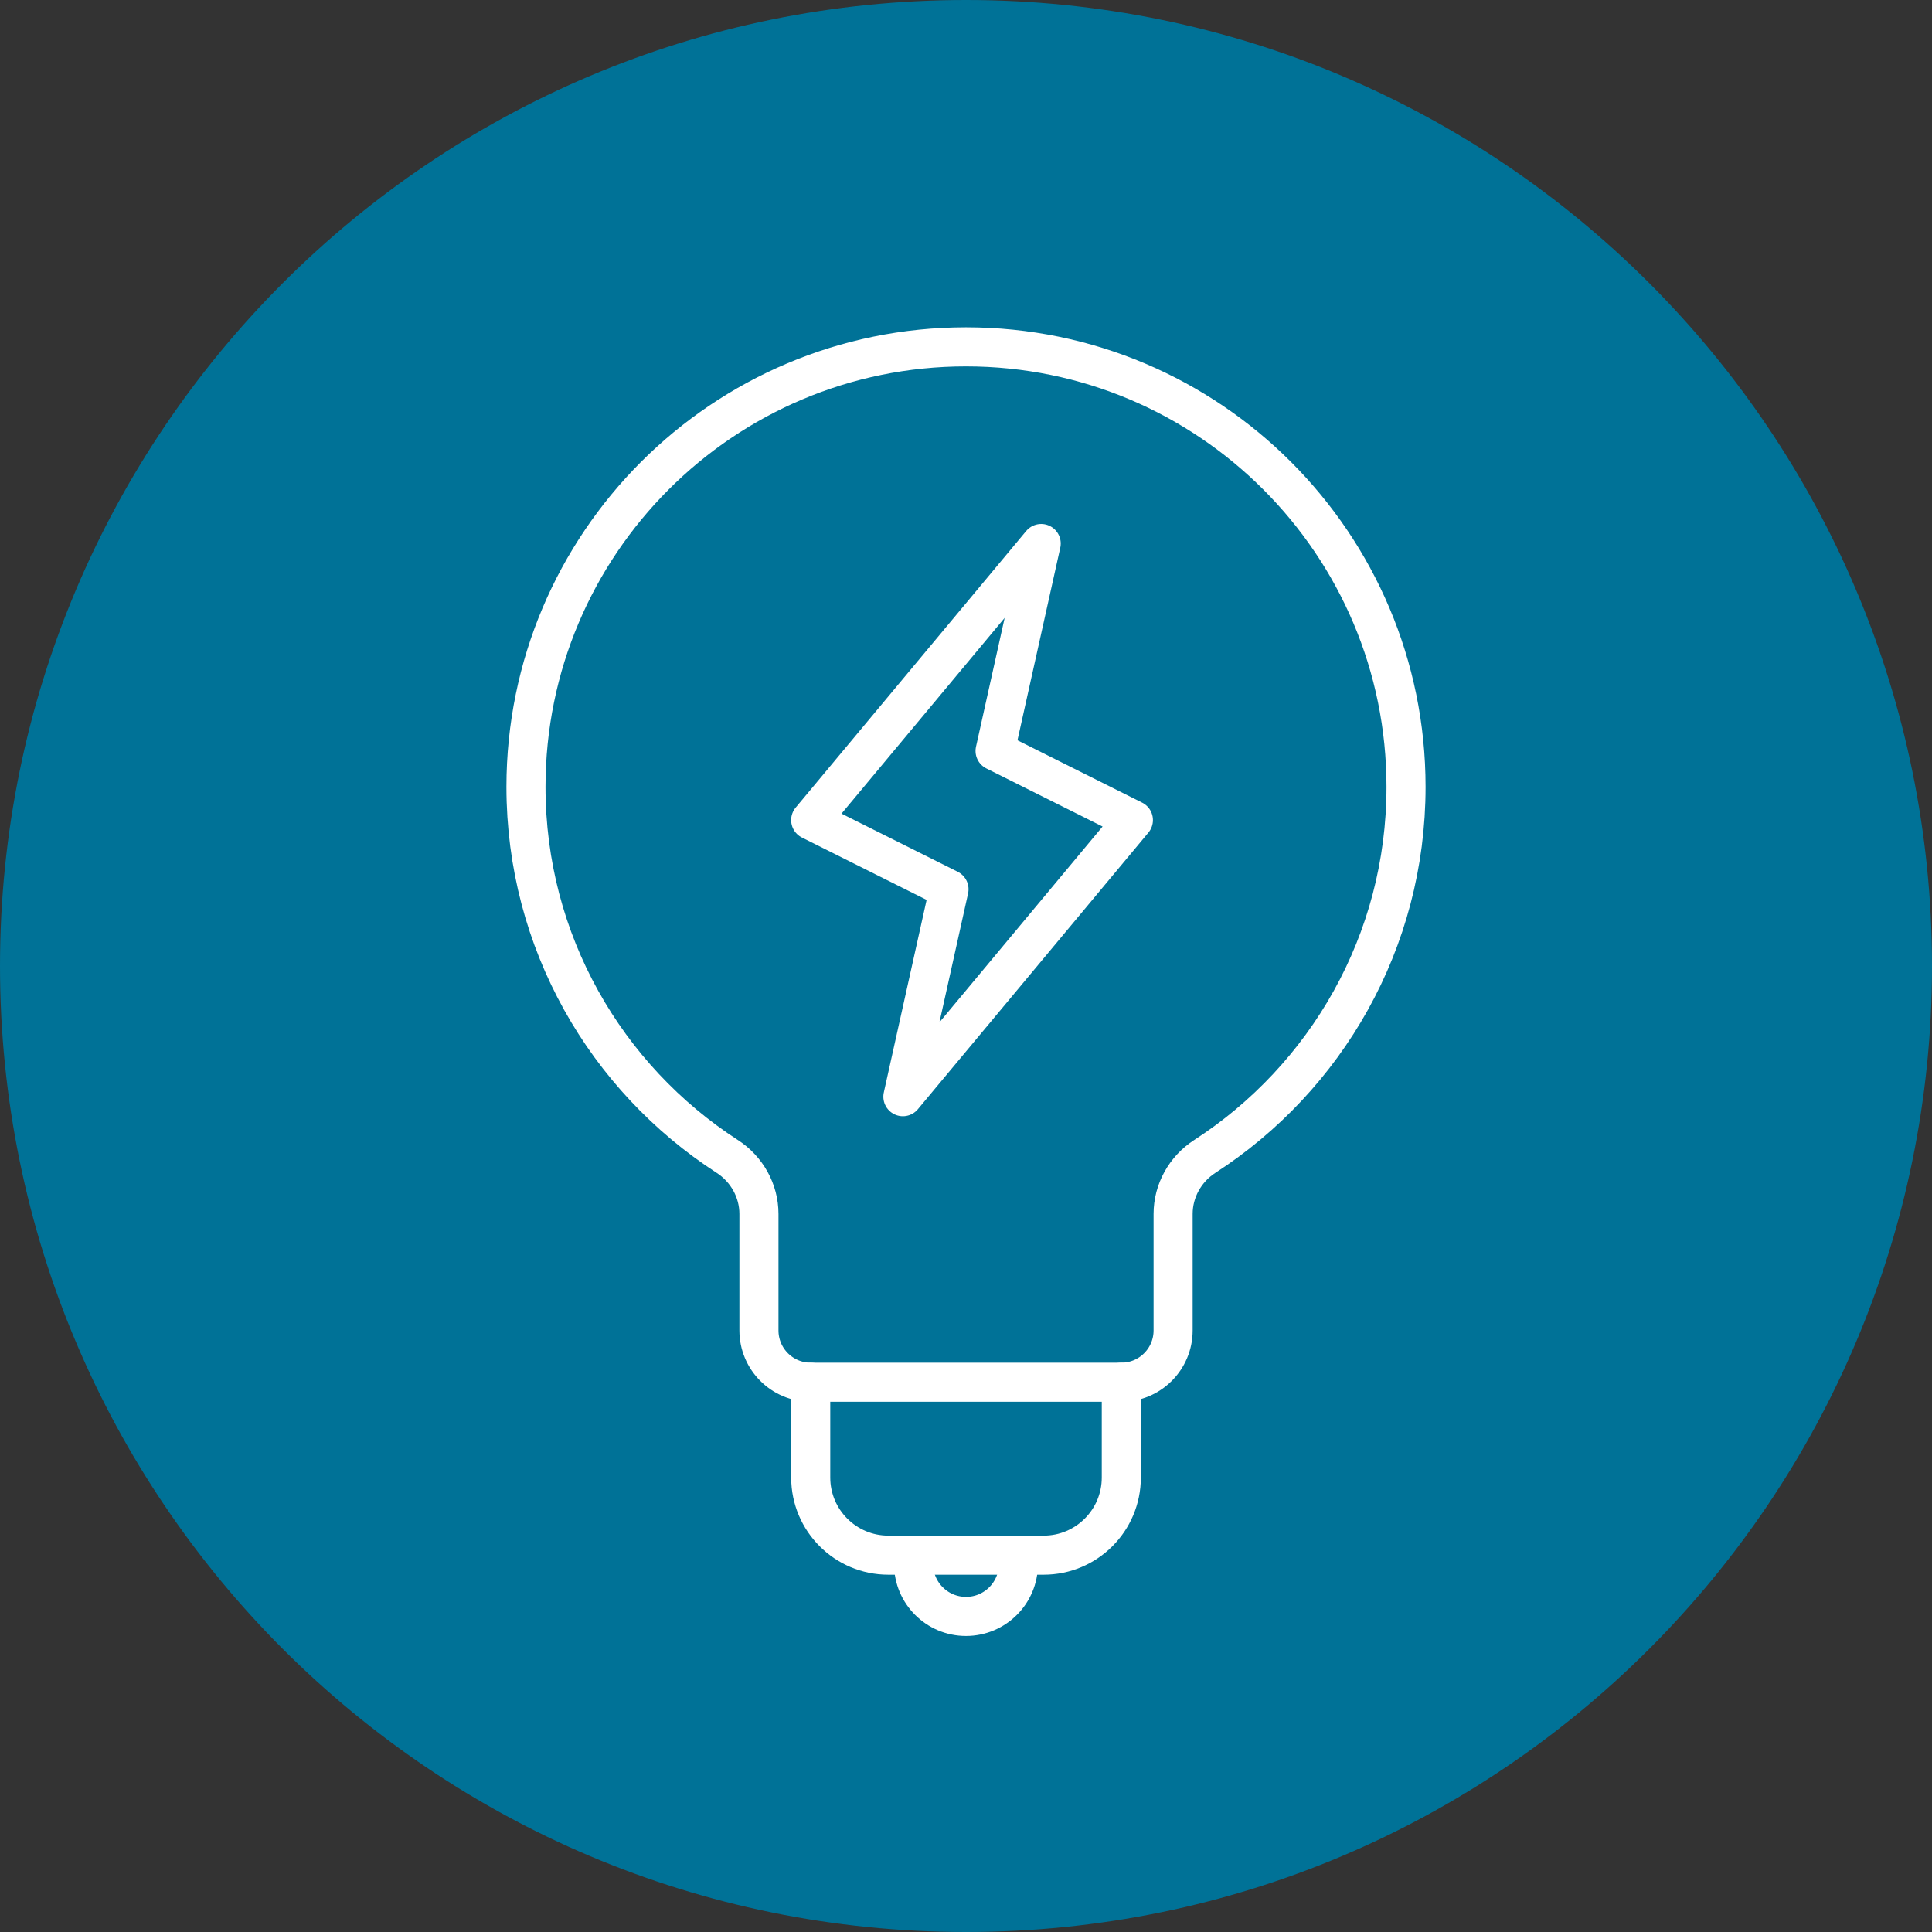
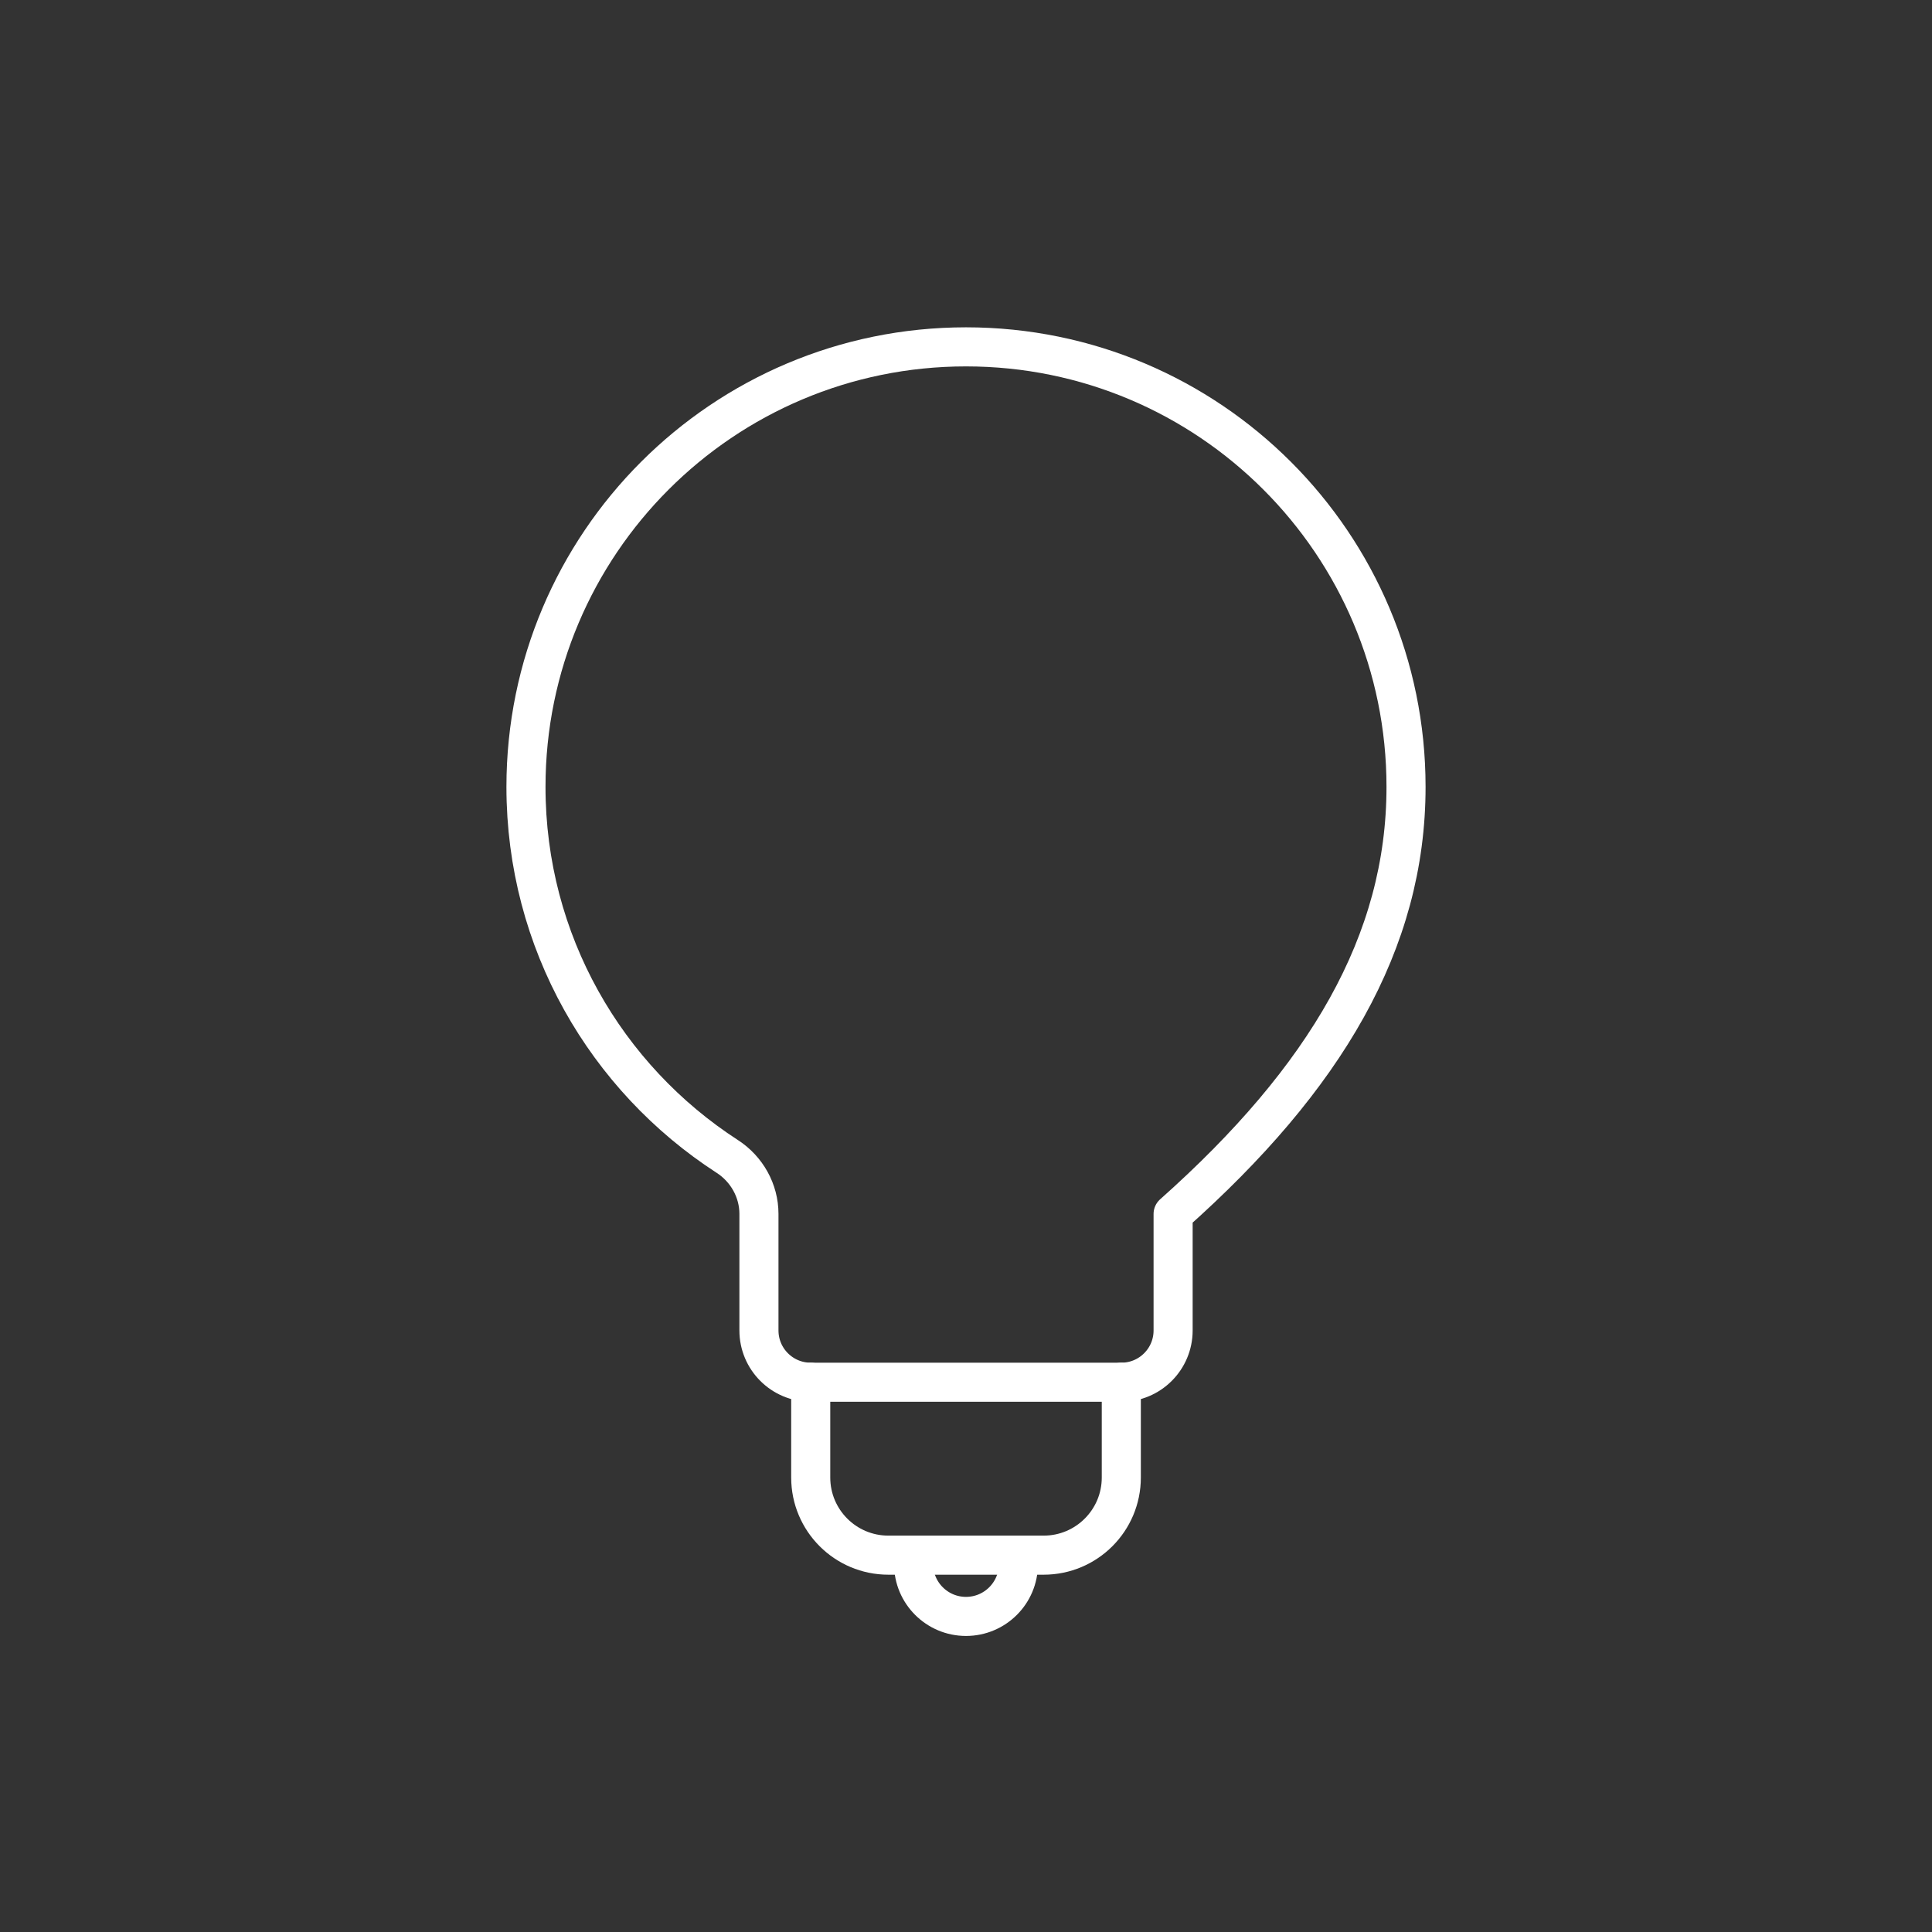
<svg xmlns="http://www.w3.org/2000/svg" version="1.1" id="Layer_1" x="0px" y="0px" width="75px" height="75px" viewBox="0 0 75 75" style="enable-background:new 0 0 75 75;" xml:space="preserve">
  <rect x="0" y="0" width="75" height="75" fill="#333333" stroke="none" />
  <style type="text/css">
	.st0{fill:#007297;}
	.st1{fill:none;stroke:#FFFFFF;stroke-width:1.517;stroke-linecap:round;stroke-linejoin:round;}
</style>
  <g>
-     <path class="st0" d="M37.5,75C16.789,75,0,58.211,0,37.5C0,16.789,16.789,0,37.5,0   C58.211,0,75,16.789,75,37.5C75,58.211,58.211,75,37.5,75z" />
    <g>
      <g>
        <path class="st1" d="M43.529,53.658v3.699c0,1.665-1.35,3.014-3.014,3.014H34.486     c-1.664,0-3.014-1.349-3.014-3.014v-3.699" />
-         <path class="st1" d="M54.582,30.547c0-9.435-7.647-17.082-17.082-17.082     s-17.082,7.647-17.082,17.082c0,6.017,3.113,11.304,7.815,14.346     c0.758,0.49,1.229,1.33,1.229,2.231v4.524c0,1.11,0.9,2.01,2.01,2.01     h12.058c1.11,0,2.01-0.9,2.01-2.01v-4.524     c0-0.902,0.471-1.742,1.229-2.231C51.469,41.851,54.582,36.564,54.582,30.547z" />
+         <path class="st1" d="M54.582,30.547c0-9.435-7.647-17.082-17.082-17.082     s-17.082,7.647-17.082,17.082c0,6.017,3.113,11.304,7.815,14.346     c0.758,0.49,1.229,1.33,1.229,2.231v4.524c0,1.11,0.9,2.01,2.01,2.01     h12.058c1.11,0,2.01-0.9,2.01-2.01v-4.524     C51.469,41.851,54.582,36.564,54.582,30.547z" />
        <path class="st1" d="M39.535,60.714c0,1.124-0.911,2.035-2.035,2.035     s-2.035-0.911-2.035-2.035" />
      </g>
-       <polygon class="st1" points="43.998,31.836 38.629,29.152 40.419,21.099 31.471,31.836     36.84,34.521 35.05,42.573   " />
    </g>
  </g>
</svg>